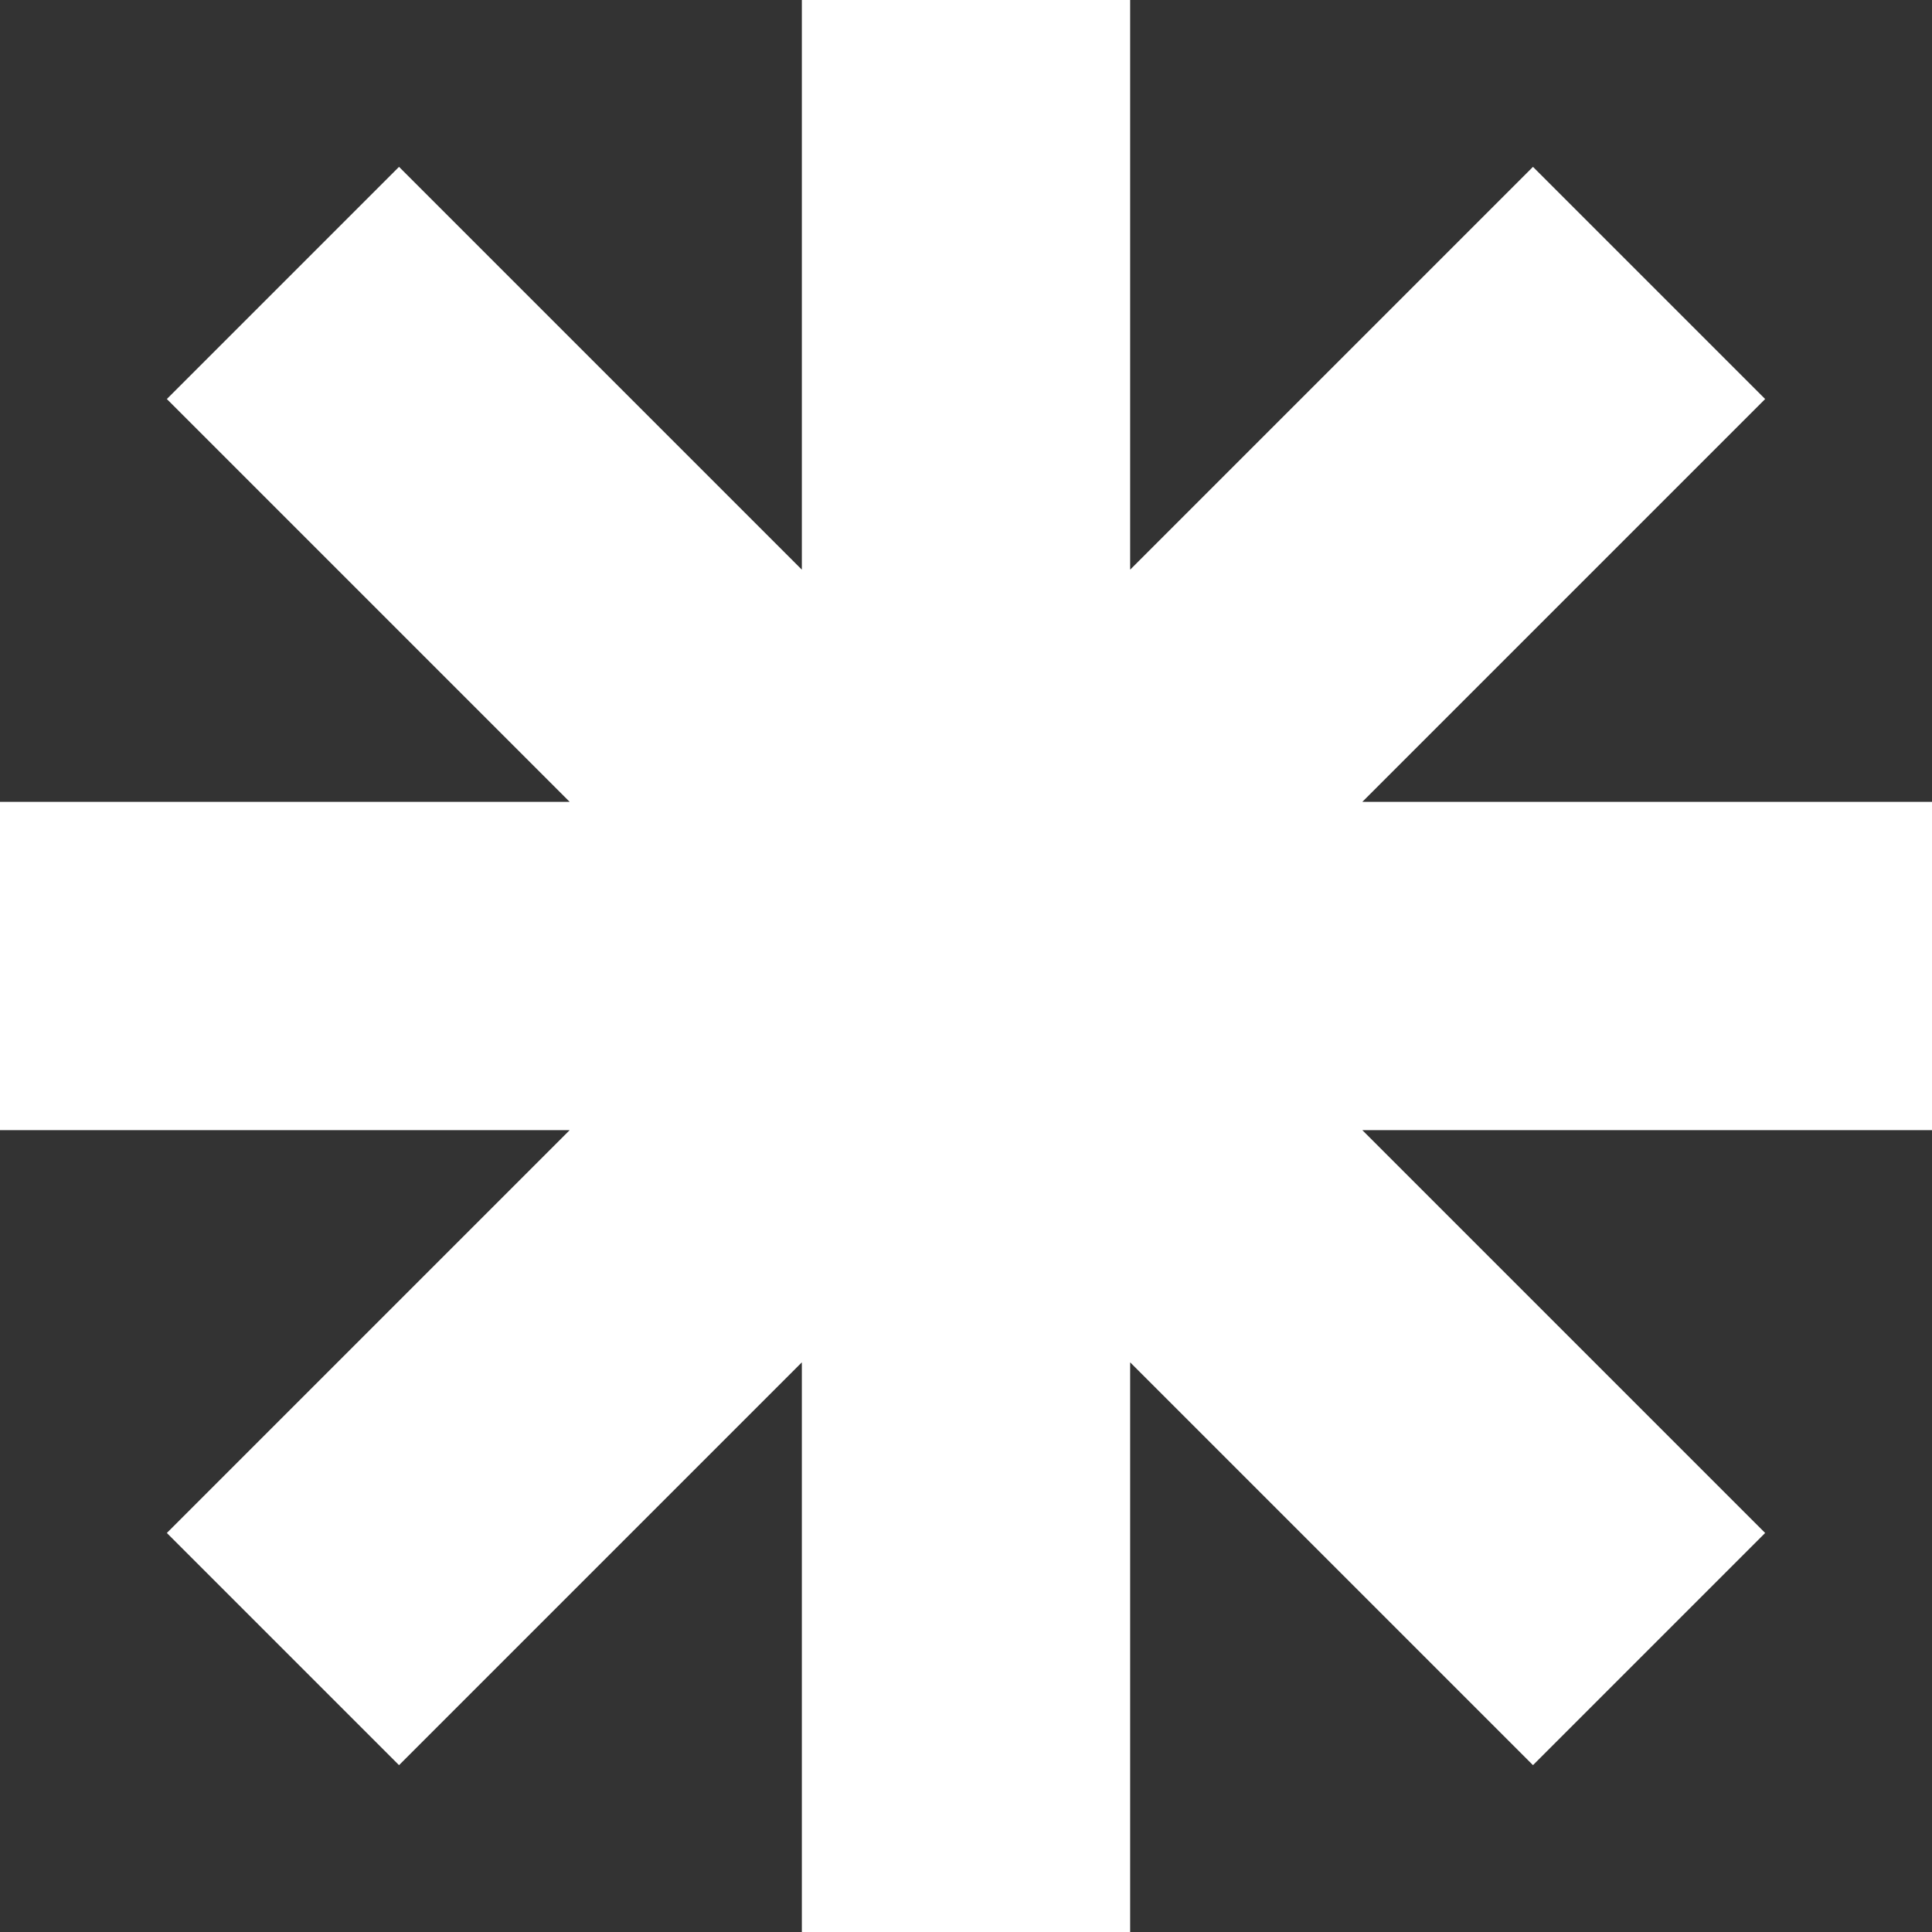
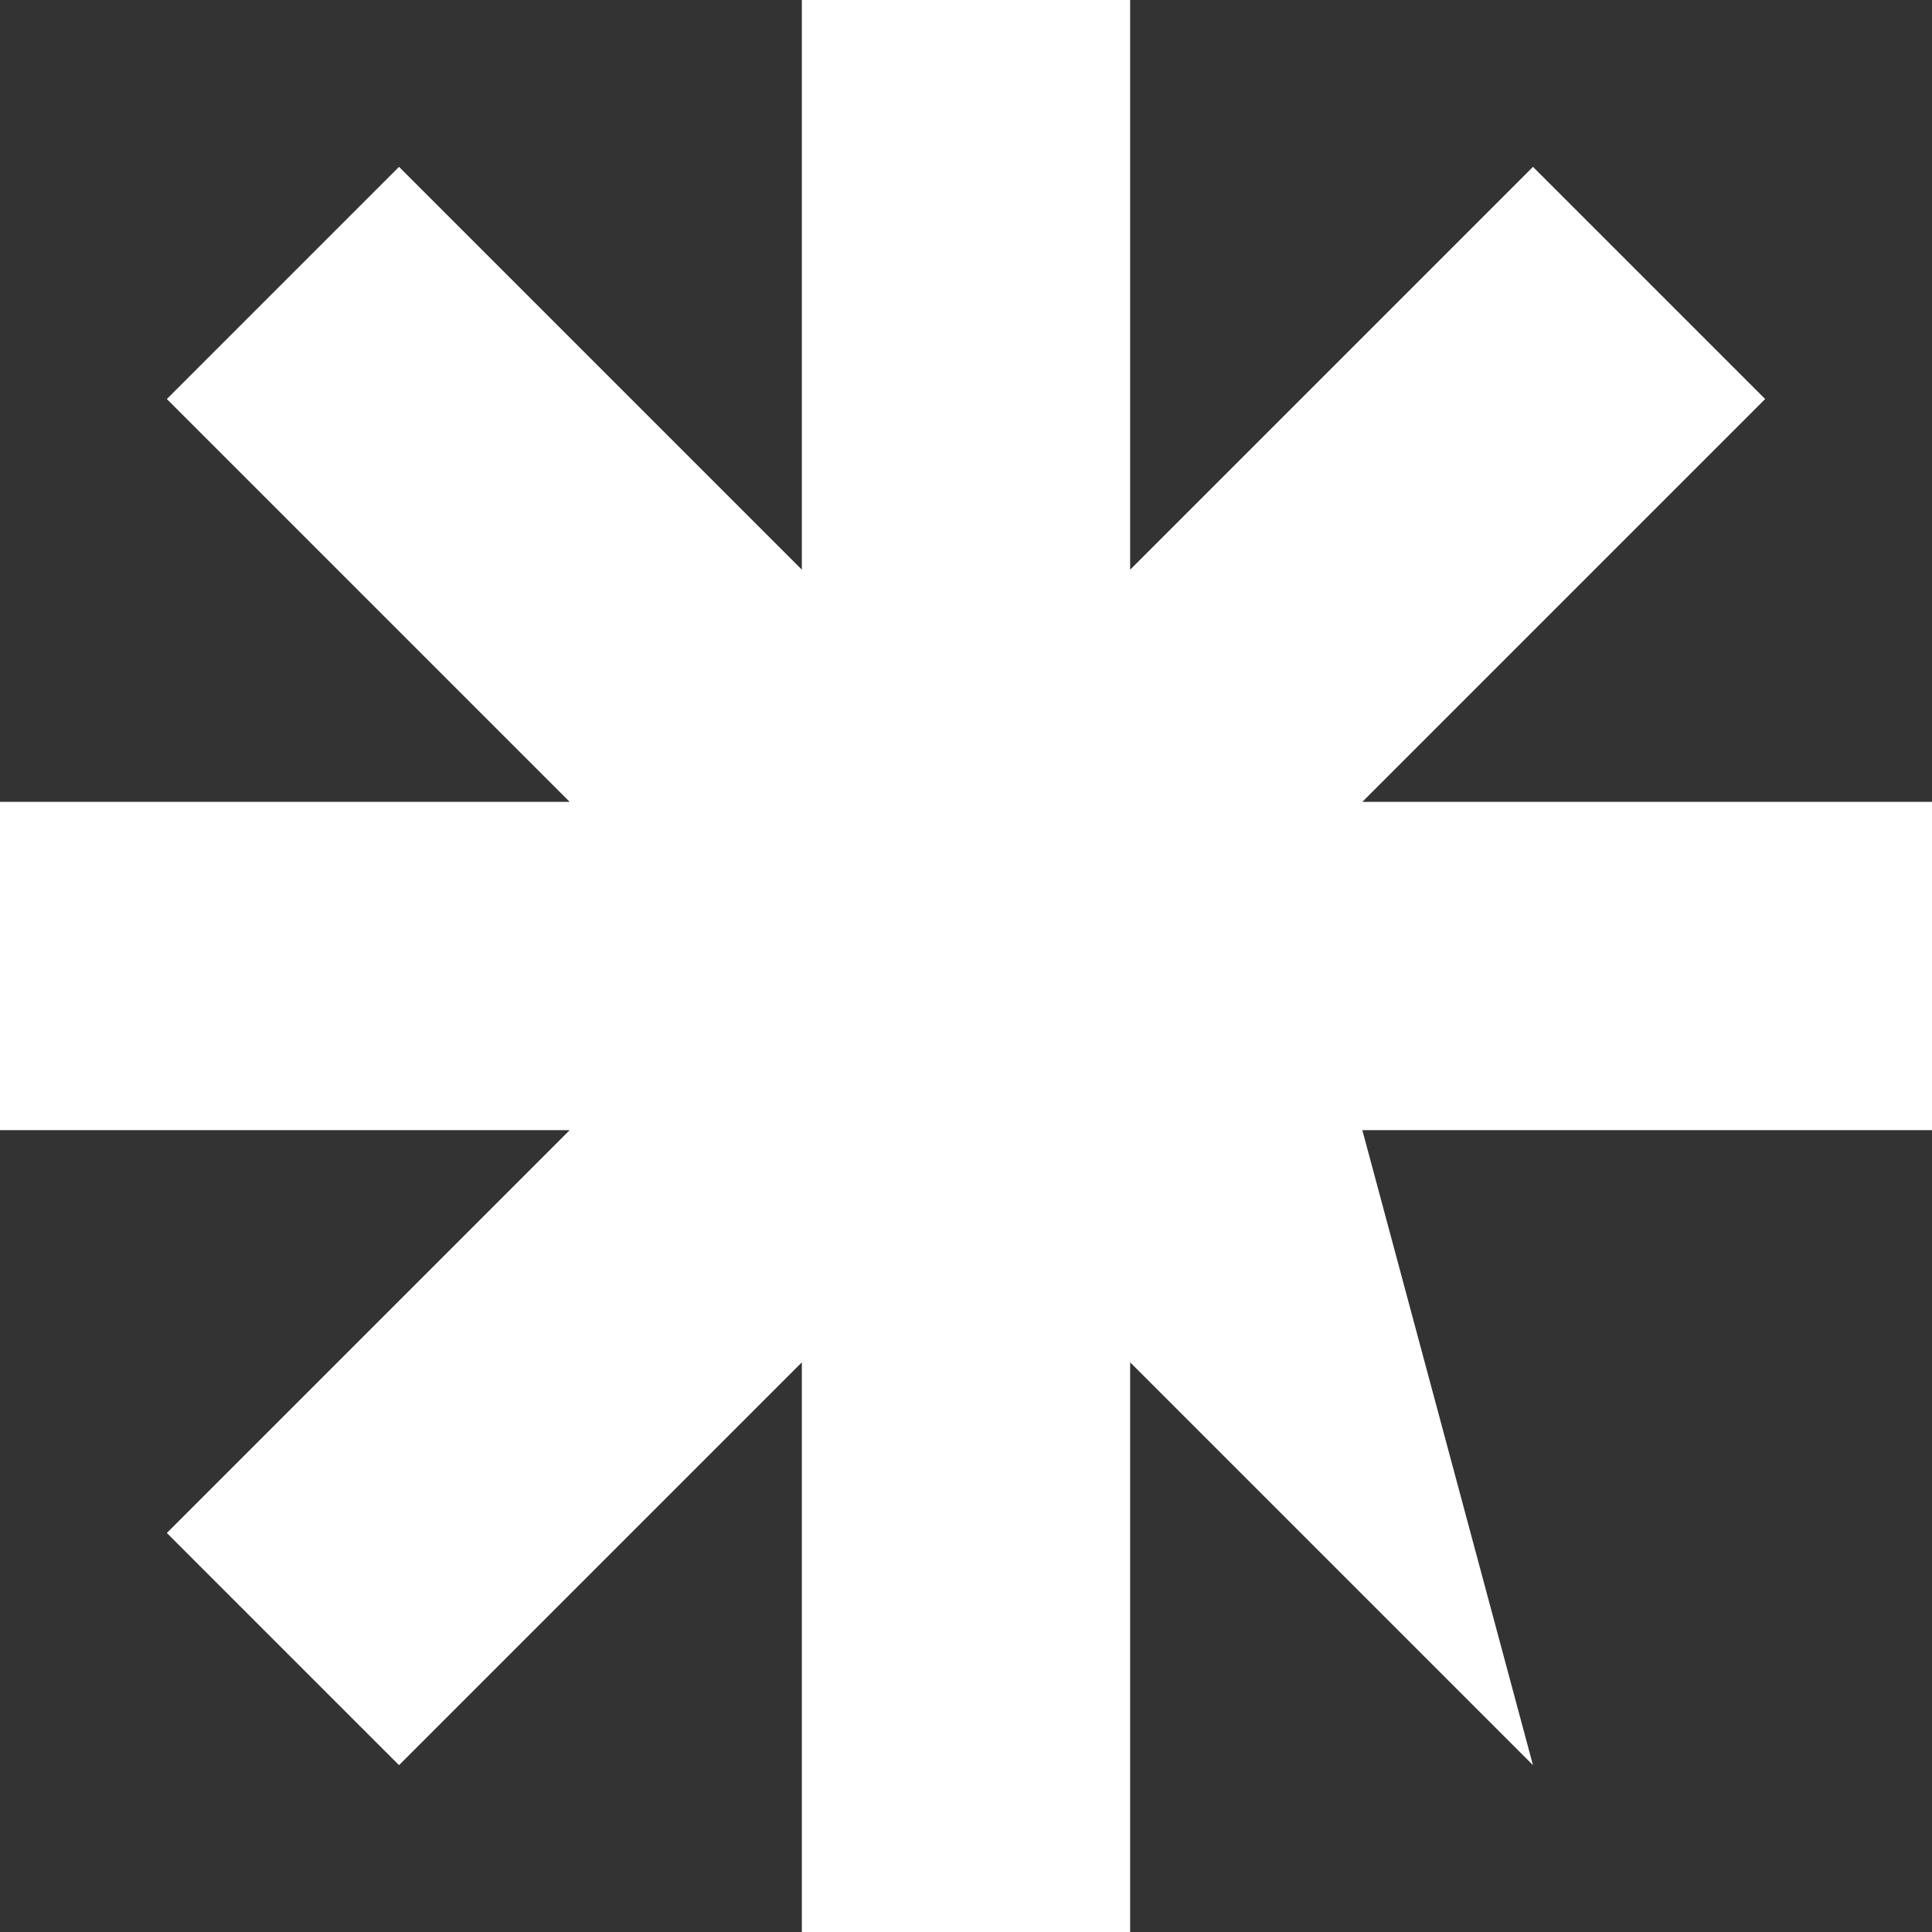
<svg xmlns="http://www.w3.org/2000/svg" width="28" height="28" viewBox="0 0 28 28" fill="none">
  <rect x="0" y="0" width="28" height="28" fill="#333333" stroke="none" />
-   <path d="M16.379 8.256L22.217 2.418L25.582 5.783L19.744 11.621H28V16.379H19.744L25.582 22.217L22.217 25.582L16.379 19.744V28H11.621V19.744L5.783 25.582L2.418 22.217L8.256 16.379H0V11.621H8.256L2.418 5.783L5.783 2.418L11.621 8.256V0H16.379V8.256Z" fill="white" />
+   <path d="M16.379 8.256L22.217 2.418L25.582 5.783L19.744 11.621H28V16.379H19.744L22.217 25.582L16.379 19.744V28H11.621V19.744L5.783 25.582L2.418 22.217L8.256 16.379H0V11.621H8.256L2.418 5.783L5.783 2.418L11.621 8.256V0H16.379V8.256Z" fill="white" />
</svg>